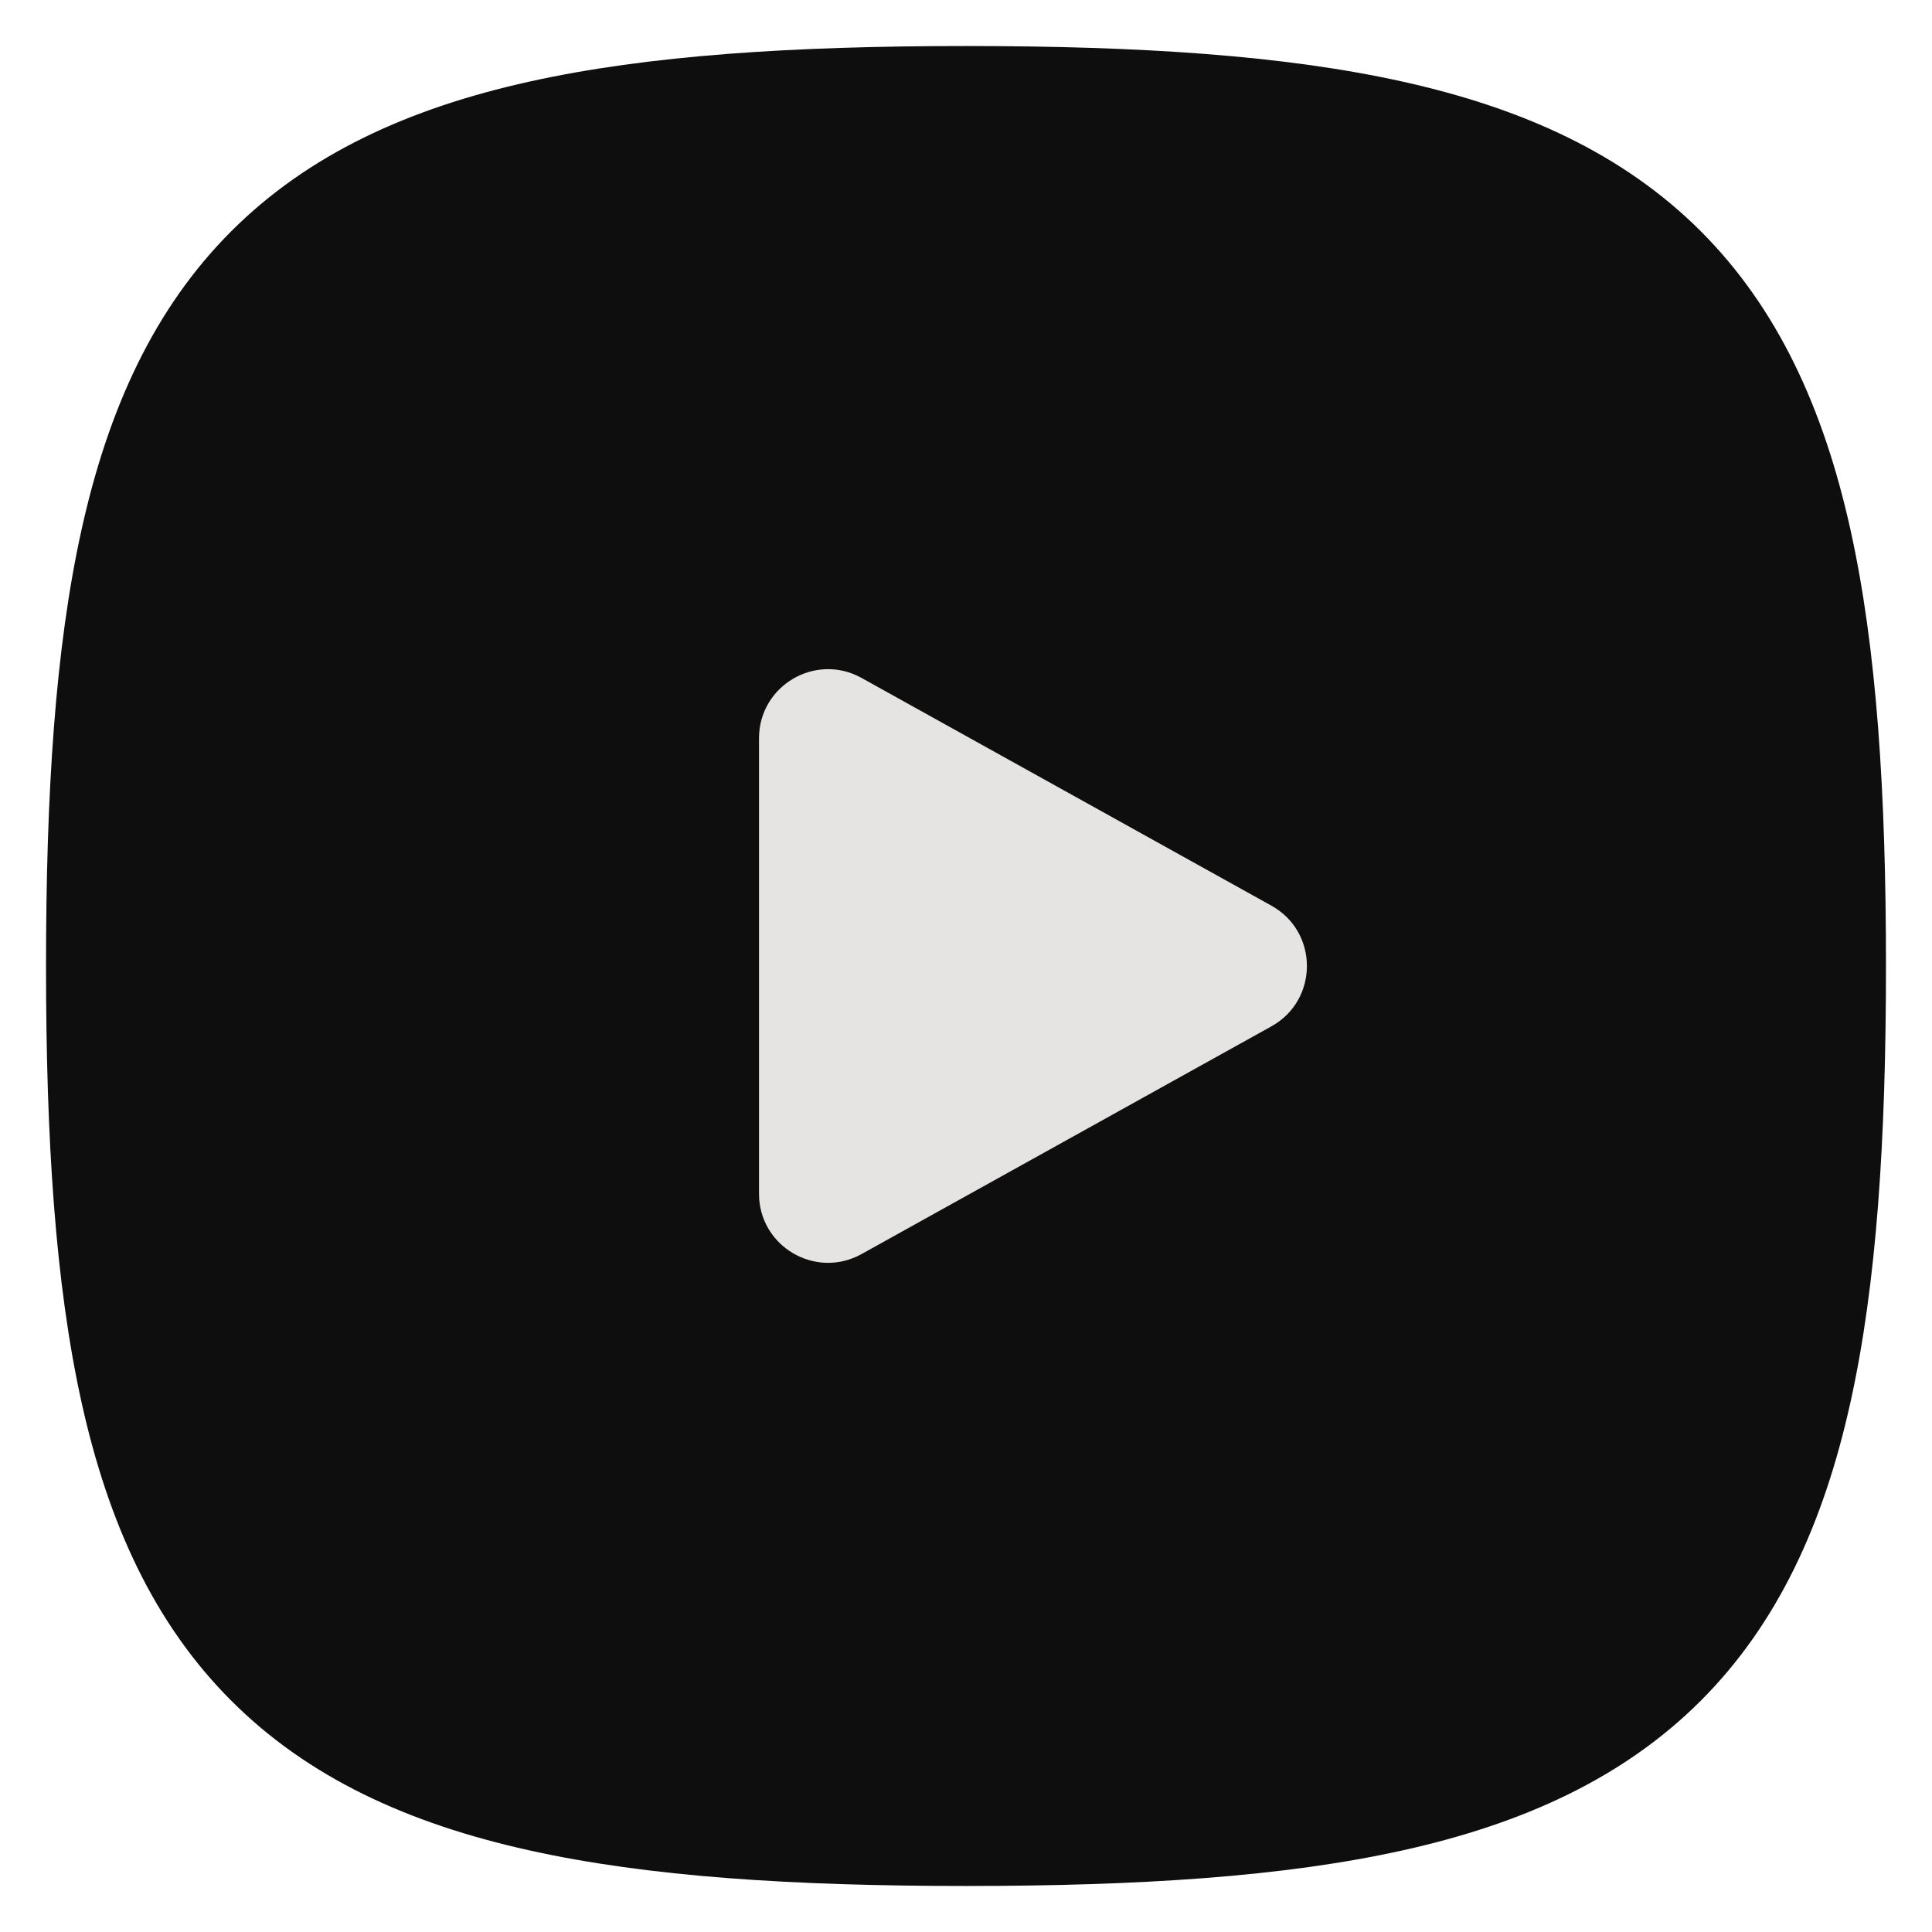
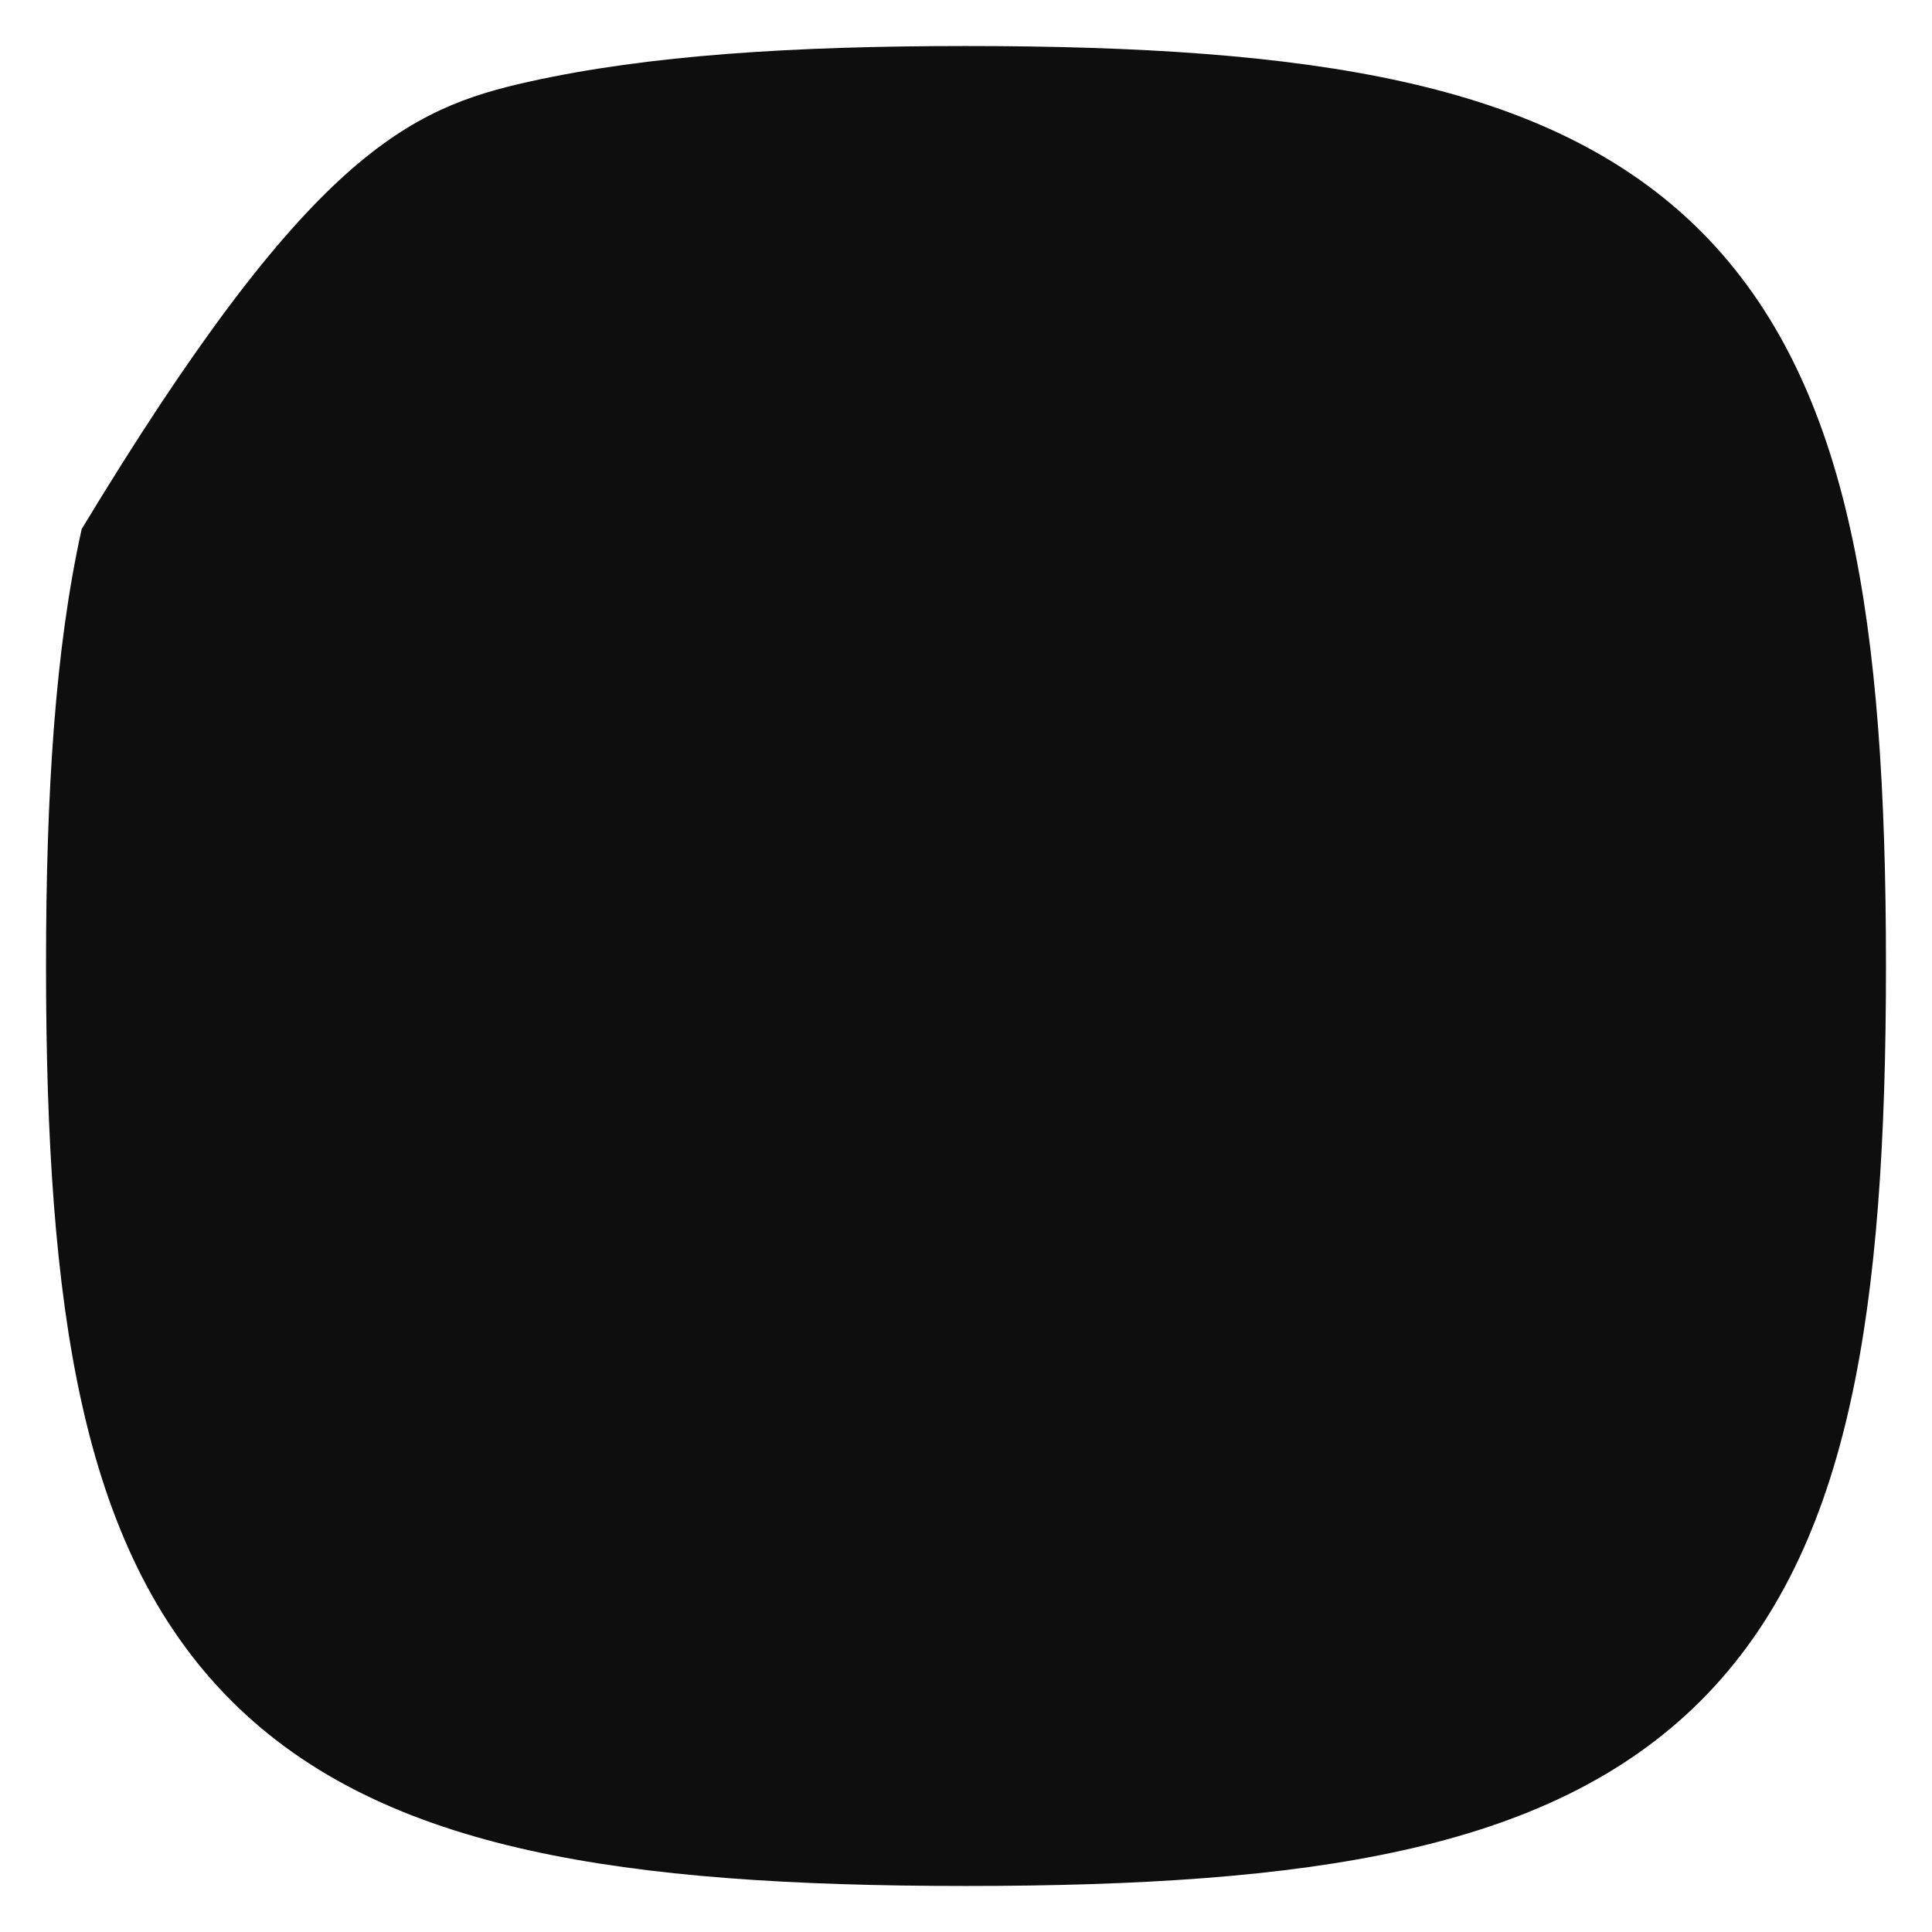
<svg xmlns="http://www.w3.org/2000/svg" width="28" height="28" viewBox="0 0 28 28" fill="none">
-   <path fill-rule="evenodd" clip-rule="evenodd" d="M7.667 1.184C9.398 0.799 11.499 0.667 14 0.667C16.501 0.667 18.602 0.799 20.333 1.184C22.08 1.572 23.532 2.235 24.649 3.351C25.765 4.468 26.428 5.92 26.816 7.667C27.201 9.398 27.333 11.499 27.333 14C27.333 16.501 27.201 18.601 26.816 20.333C26.428 22.08 25.765 23.532 24.649 24.648C23.532 25.765 22.08 26.428 20.333 26.816C18.602 27.201 16.501 27.333 14 27.333C11.499 27.333 9.398 27.201 7.667 26.816C5.92 26.428 4.468 25.765 3.352 24.648C2.235 23.532 1.572 22.08 1.184 20.333C0.799 18.601 0.667 16.501 0.667 14C0.667 11.499 0.799 9.398 1.184 7.667C1.572 5.92 2.235 4.468 3.352 3.351C4.468 2.235 5.92 1.572 7.667 1.184Z" fill="#0F0E0E" />
-   <path d="M18.427 14.874C19.112 14.493 19.112 13.507 18.427 13.126L12.486 9.825C11.819 9.455 11 9.937 11 10.7V17.3C11 18.063 11.819 18.545 12.486 18.175L18.427 14.874Z" fill="#E6E4E2" />
+   <path fill-rule="evenodd" clip-rule="evenodd" d="M7.667 1.184C9.398 0.799 11.499 0.667 14 0.667C16.501 0.667 18.602 0.799 20.333 1.184C22.08 1.572 23.532 2.235 24.649 3.351C25.765 4.468 26.428 5.92 26.816 7.667C27.201 9.398 27.333 11.499 27.333 14C27.333 16.501 27.201 18.601 26.816 20.333C26.428 22.08 25.765 23.532 24.649 24.648C23.532 25.765 22.08 26.428 20.333 26.816C18.602 27.201 16.501 27.333 14 27.333C11.499 27.333 9.398 27.201 7.667 26.816C5.92 26.428 4.468 25.765 3.352 24.648C2.235 23.532 1.572 22.08 1.184 20.333C0.799 18.601 0.667 16.501 0.667 14C0.667 11.499 0.799 9.398 1.184 7.667C4.468 2.235 5.92 1.572 7.667 1.184Z" fill="#0F0E0E" />
</svg>